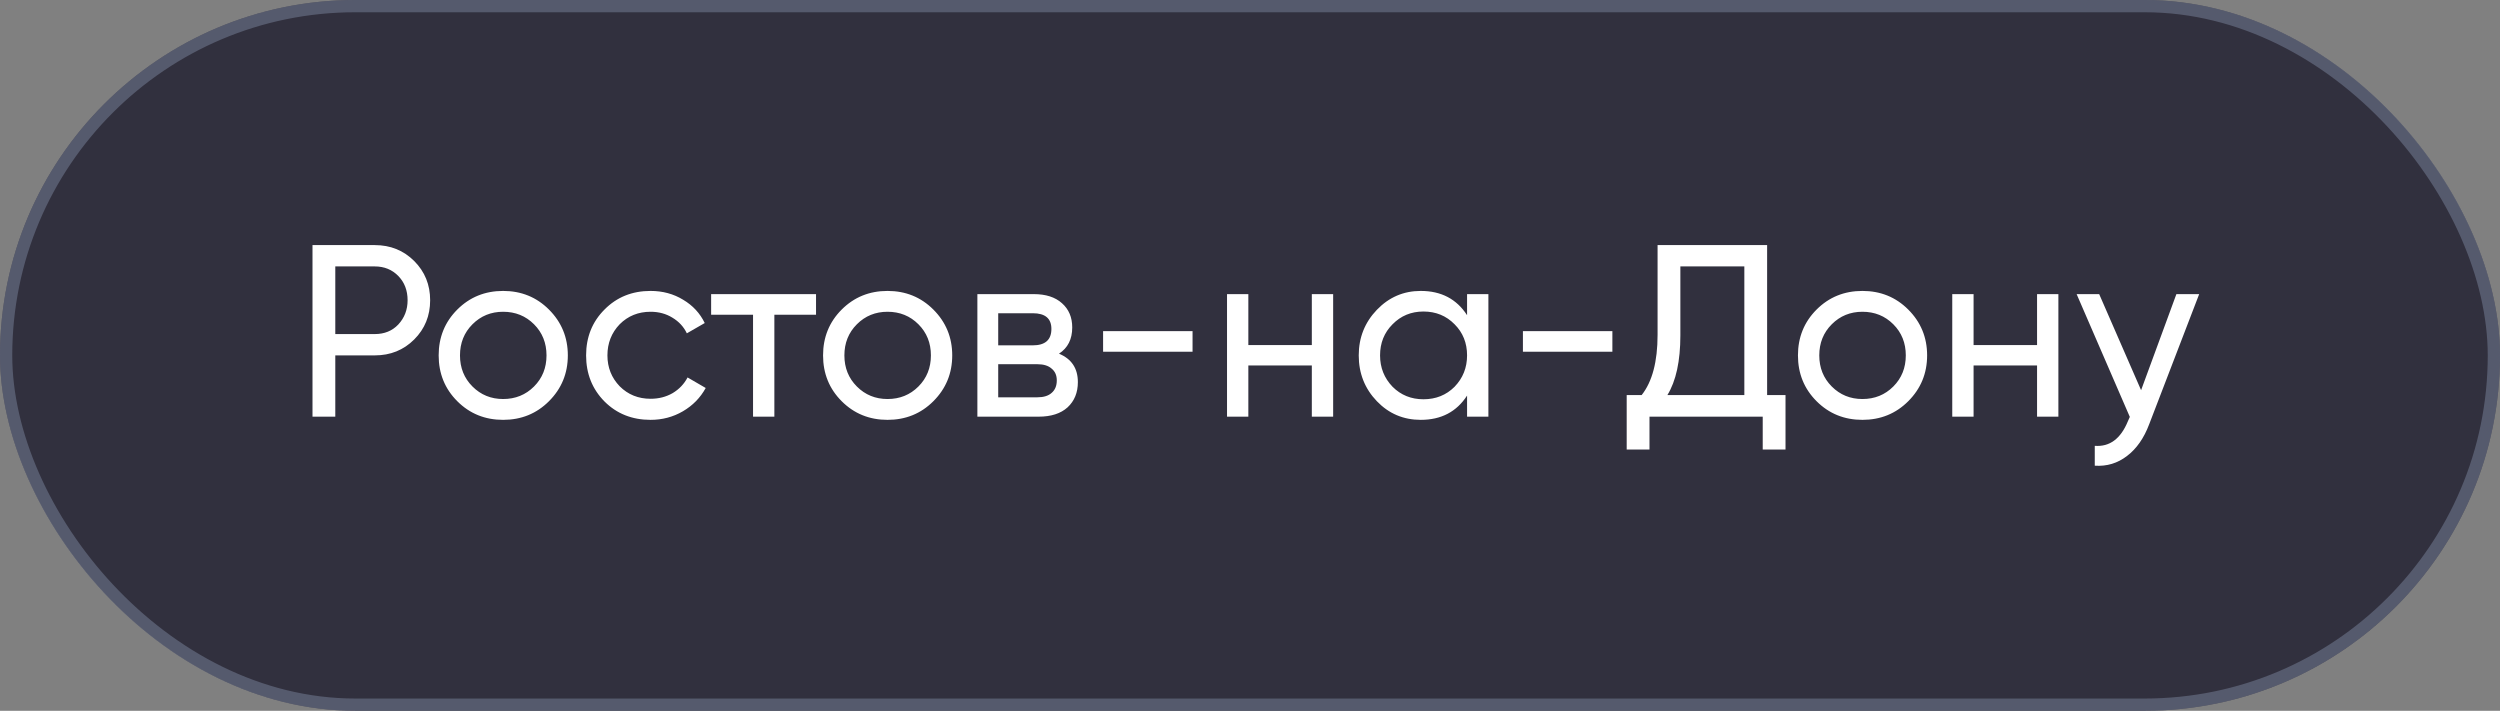
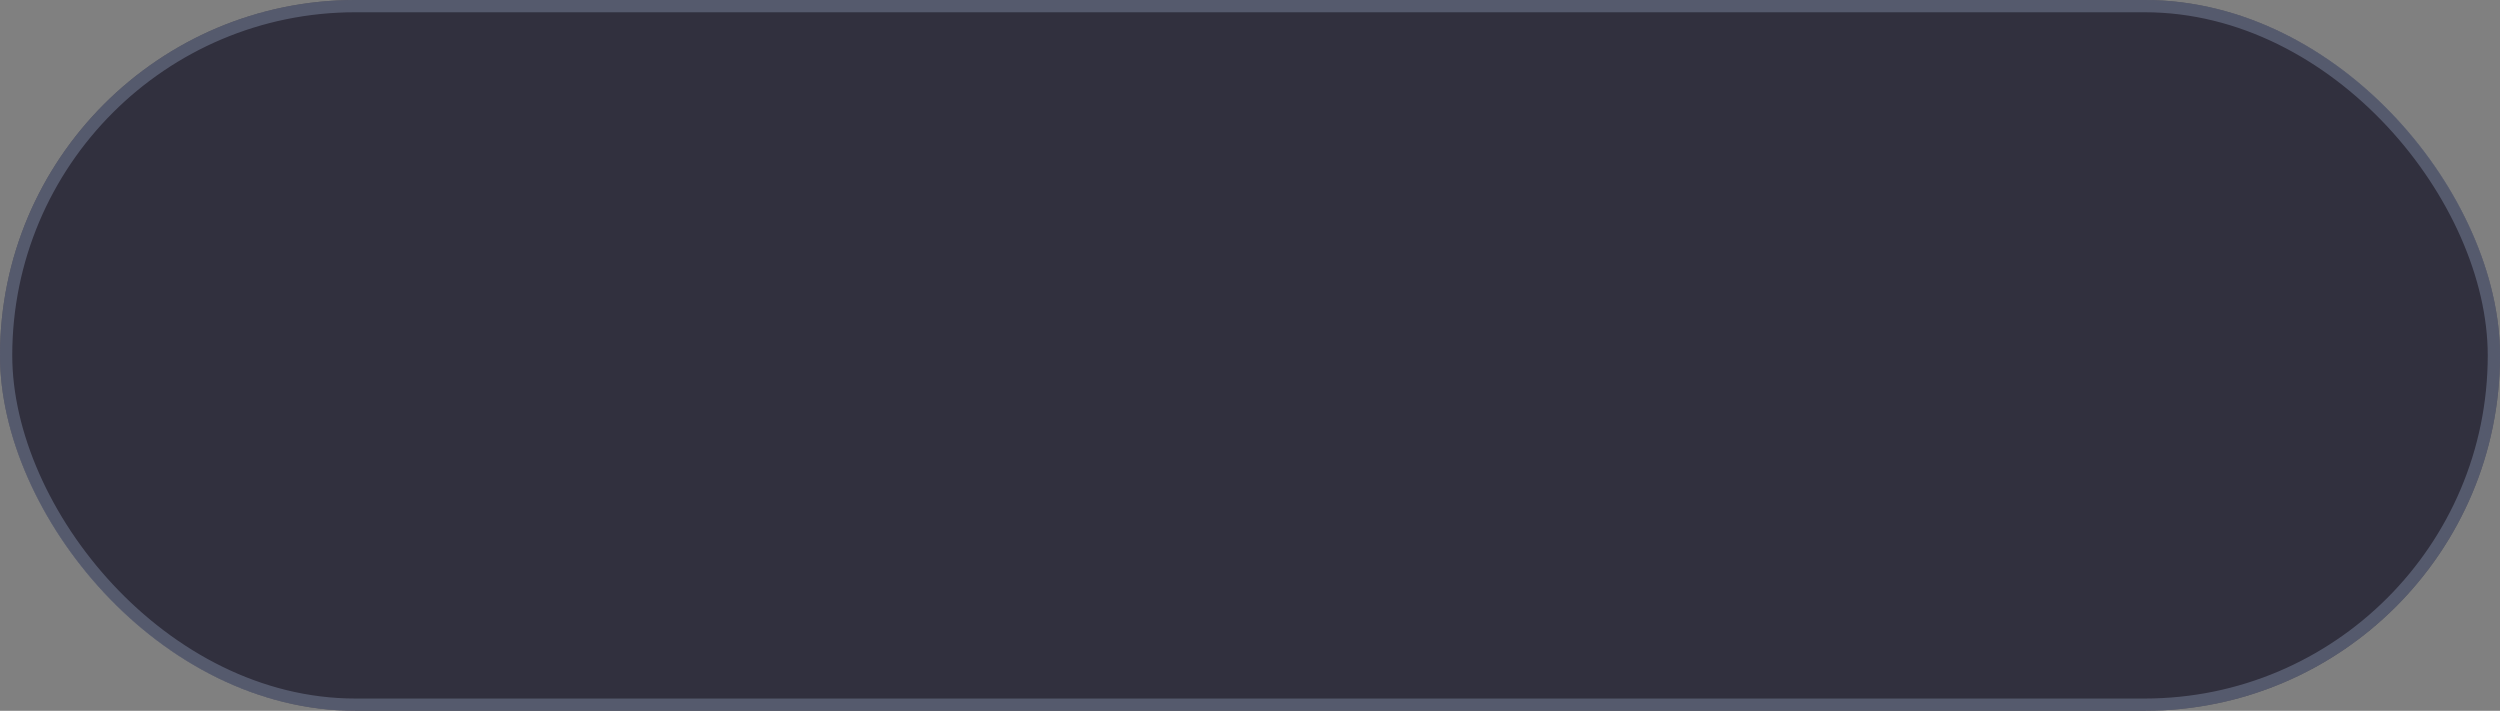
<svg xmlns="http://www.w3.org/2000/svg" width="204" height="58" viewBox="0 0 204 58" fill="none">
  <rect x="0" y="0" width="204" height="58" fill="#808080" stroke="none" />
  <rect width="204" height="58" rx="29" fill="#31303E" />
  <rect x="0.5" y="0.5" width="203" height="57" rx="28.5" stroke="#7A859C" stroke-opacity="0.5" />
-   <path d="M25.5 20H30.58C31.86 20 32.933 20.433 33.8 21.3C34.667 22.167 35.1 23.233 35.1 24.5C35.1 25.767 34.667 26.833 33.8 27.7C32.933 28.567 31.86 29 30.58 29H27.36V34H25.5V20ZM27.36 27.26H30.58C31.367 27.26 32.007 27 32.5 26.48C33.007 25.933 33.26 25.273 33.26 24.5C33.26 23.7 33.007 23.04 32.5 22.52C31.993 22 31.353 21.74 30.58 21.74H27.36V27.26ZM44.795 32.74C43.782 33.753 42.535 34.26 41.055 34.26C39.575 34.26 38.328 33.753 37.315 32.74C36.302 31.727 35.795 30.48 35.795 29C35.795 27.52 36.302 26.273 37.315 25.26C38.328 24.247 39.575 23.74 41.055 23.74C42.535 23.74 43.782 24.247 44.795 25.26C45.822 26.287 46.335 27.533 46.335 29C46.335 30.467 45.822 31.713 44.795 32.74ZM41.055 32.56C42.055 32.56 42.895 32.22 43.575 31.54C44.255 30.86 44.595 30.013 44.595 29C44.595 27.987 44.255 27.14 43.575 26.46C42.895 25.78 42.055 25.44 41.055 25.44C40.069 25.44 39.235 25.78 38.555 26.46C37.875 27.14 37.535 27.987 37.535 29C37.535 30.013 37.875 30.86 38.555 31.54C39.235 32.22 40.069 32.56 41.055 32.56ZM53.086 34.26C51.58 34.26 50.326 33.76 49.326 32.76C48.326 31.747 47.826 30.493 47.826 29C47.826 27.507 48.326 26.26 49.326 25.26C50.326 24.247 51.58 23.74 53.086 23.74C54.073 23.74 54.96 23.98 55.746 24.46C56.533 24.927 57.12 25.56 57.506 26.36L56.046 27.2C55.793 26.667 55.4 26.24 54.866 25.92C54.346 25.6 53.753 25.44 53.086 25.44C52.086 25.44 51.246 25.78 50.566 26.46C49.9 27.153 49.566 28 49.566 29C49.566 29.987 49.9 30.827 50.566 31.52C51.246 32.2 52.086 32.54 53.086 32.54C53.753 32.54 54.353 32.387 54.886 32.08C55.42 31.76 55.826 31.333 56.106 30.8L57.586 31.66C57.146 32.46 56.526 33.093 55.726 33.56C54.926 34.027 54.046 34.26 53.086 34.26ZM58.028 24H66.588V25.68H63.188V34H61.448V25.68H58.028V24ZM76.162 32.74C75.149 33.753 73.902 34.26 72.422 34.26C70.942 34.26 69.696 33.753 68.682 32.74C67.669 31.727 67.162 30.48 67.162 29C67.162 27.52 67.669 26.273 68.682 25.26C69.696 24.247 70.942 23.74 72.422 23.74C73.902 23.74 75.149 24.247 76.162 25.26C77.189 26.287 77.702 27.533 77.702 29C77.702 30.467 77.189 31.713 76.162 32.74ZM72.422 32.56C73.422 32.56 74.262 32.22 74.942 31.54C75.622 30.86 75.962 30.013 75.962 29C75.962 27.987 75.622 27.14 74.942 26.46C74.262 25.78 73.422 25.44 72.422 25.44C71.436 25.44 70.602 25.78 69.922 26.46C69.242 27.14 68.902 27.987 68.902 29C68.902 30.013 69.242 30.86 69.922 31.54C70.602 32.22 71.436 32.56 72.422 32.56ZM86.414 28.86C87.44 29.287 87.954 30.06 87.954 31.18C87.954 32.033 87.674 32.72 87.114 33.24C86.554 33.747 85.767 34 84.754 34H79.754V24H84.354C85.34 24 86.107 24.247 86.654 24.74C87.214 25.233 87.494 25.893 87.494 26.72C87.494 27.68 87.134 28.393 86.414 28.86ZM84.274 25.56H81.454V28.18H84.274C85.287 28.18 85.794 27.733 85.794 26.84C85.794 25.987 85.287 25.56 84.274 25.56ZM81.454 32.42H84.654C85.16 32.42 85.547 32.3 85.814 32.06C86.094 31.82 86.234 31.48 86.234 31.04C86.234 30.627 86.094 30.307 85.814 30.08C85.547 29.84 85.16 29.72 84.654 29.72H81.454V32.42ZM97.312 28.7H90.012V27.02H97.312V28.7ZM107.045 28.16V24H108.785V34H107.045V29.82H101.865V34H100.125V24H101.865V28.16H107.045ZM119.713 25.72V24H121.453V34H119.713V32.28C118.86 33.6 117.6 34.26 115.933 34.26C114.52 34.26 113.327 33.753 112.353 32.74C111.367 31.713 110.873 30.467 110.873 29C110.873 27.547 111.367 26.307 112.353 25.28C113.34 24.253 114.533 23.74 115.933 23.74C117.6 23.74 118.86 24.4 119.713 25.72ZM116.153 32.58C117.167 32.58 118.013 32.24 118.693 31.56C119.373 30.853 119.713 30 119.713 29C119.713 27.987 119.373 27.14 118.693 26.46C118.013 25.767 117.167 25.42 116.153 25.42C115.153 25.42 114.313 25.767 113.633 26.46C112.953 27.14 112.613 27.987 112.613 29C112.613 30 112.953 30.853 113.633 31.56C114.313 32.24 115.153 32.58 116.153 32.58ZM131.57 28.7H124.27V27.02H131.57V28.7ZM144.197 20V32.24H145.698V36.68H143.838V34H134.598V36.68H132.738V32.24H133.958C134.824 31.147 135.258 29.507 135.258 27.32V20H144.197ZM136.058 32.24H142.338V21.74H137.118V27.36C137.118 29.467 136.764 31.093 136.058 32.24ZM155.713 32.74C154.7 33.753 153.453 34.26 151.973 34.26C150.493 34.26 149.246 33.753 148.233 32.74C147.22 31.727 146.713 30.48 146.713 29C146.713 27.52 147.22 26.273 148.233 25.26C149.246 24.247 150.493 23.74 151.973 23.74C153.453 23.74 154.7 24.247 155.713 25.26C156.74 26.287 157.253 27.533 157.253 29C157.253 30.467 156.74 31.713 155.713 32.74ZM151.973 32.56C152.973 32.56 153.813 32.22 154.493 31.54C155.173 30.86 155.513 30.013 155.513 29C155.513 27.987 155.173 27.14 154.493 26.46C153.813 25.78 152.973 25.44 151.973 25.44C150.986 25.44 150.153 25.78 149.473 26.46C148.793 27.14 148.453 27.987 148.453 29C148.453 30.013 148.793 30.86 149.473 31.54C150.153 32.22 150.986 32.56 151.973 32.56ZM166.224 28.16V24H167.964V34H166.224V29.82H161.044V34H159.304V24H161.044V28.16H166.224ZM174.713 31.84L177.593 24H179.453L175.373 34.62C174.946 35.753 174.346 36.613 173.573 37.2C172.8 37.8 171.92 38.067 170.933 38V36.38C172.146 36.473 173.046 35.807 173.633 34.38L173.793 34.02L169.453 24H171.293L174.713 31.84Z" fill="white" />
</svg>